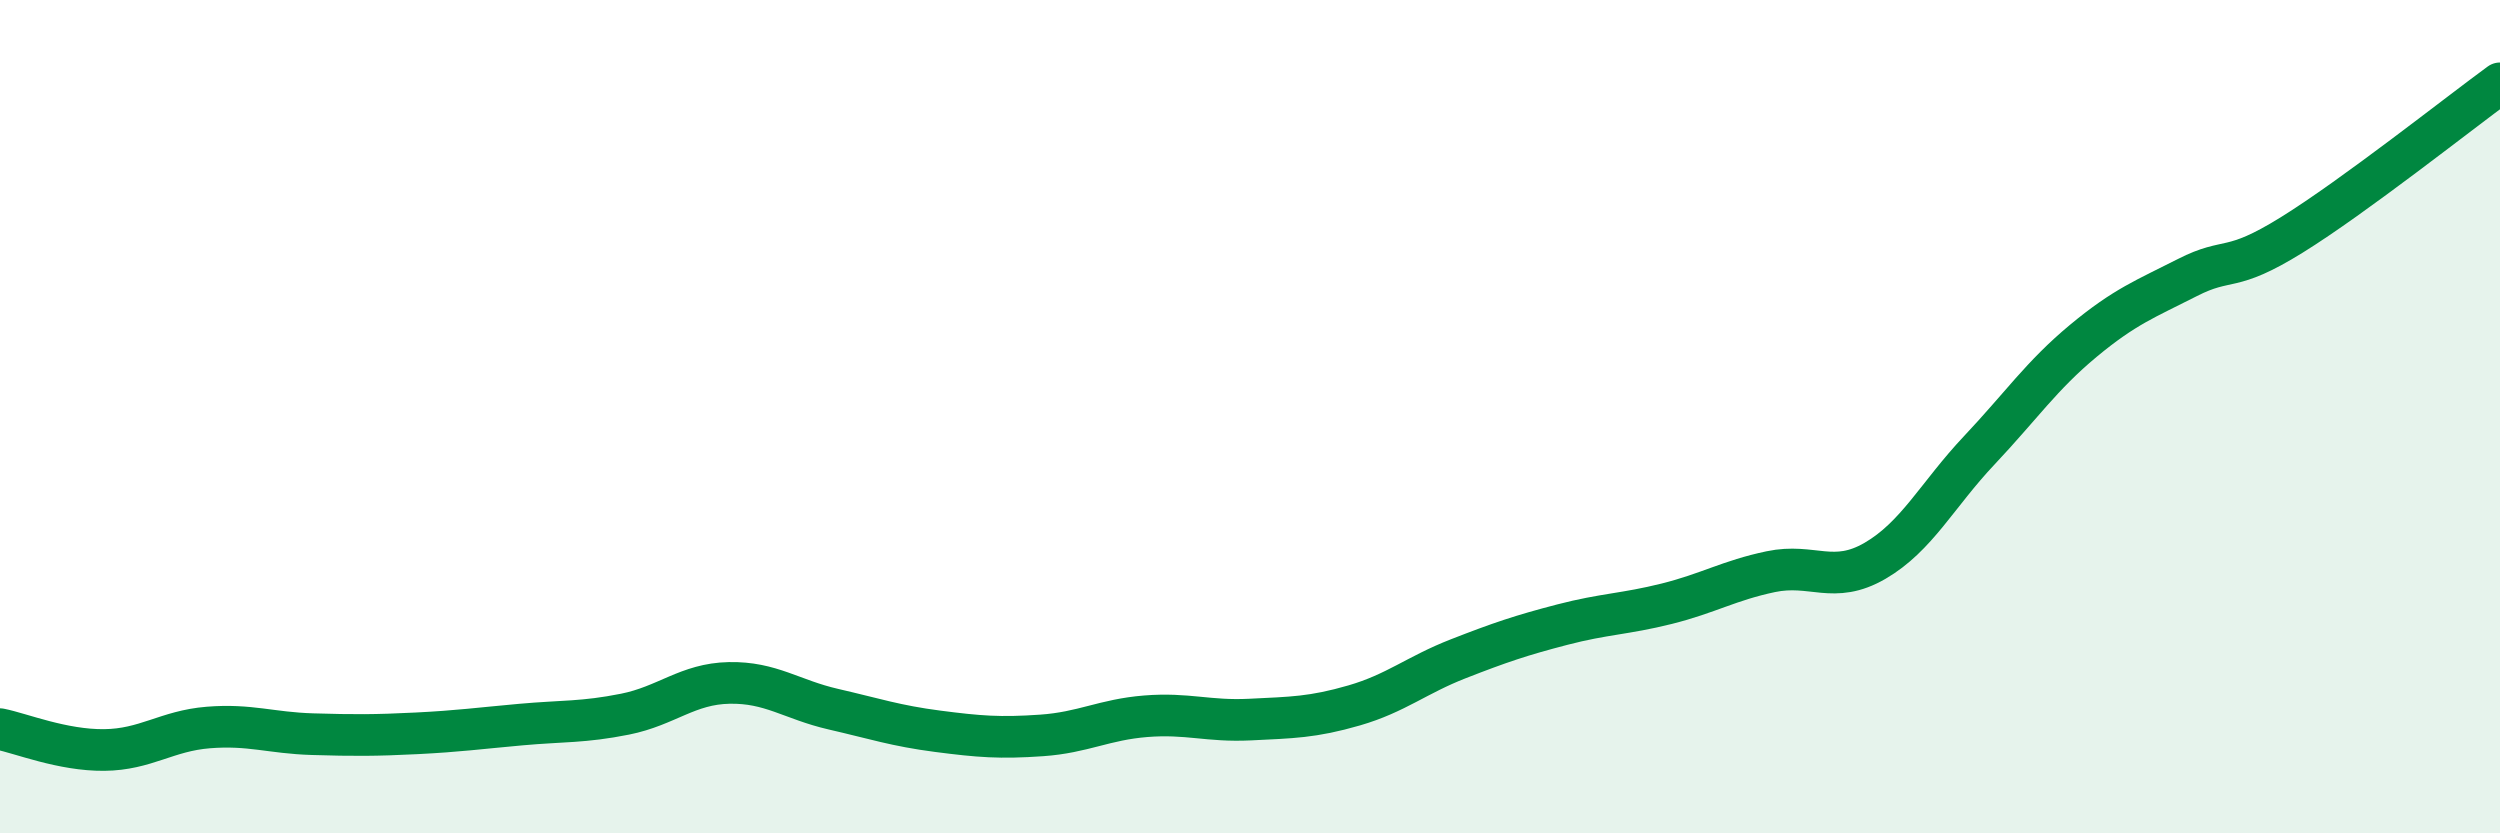
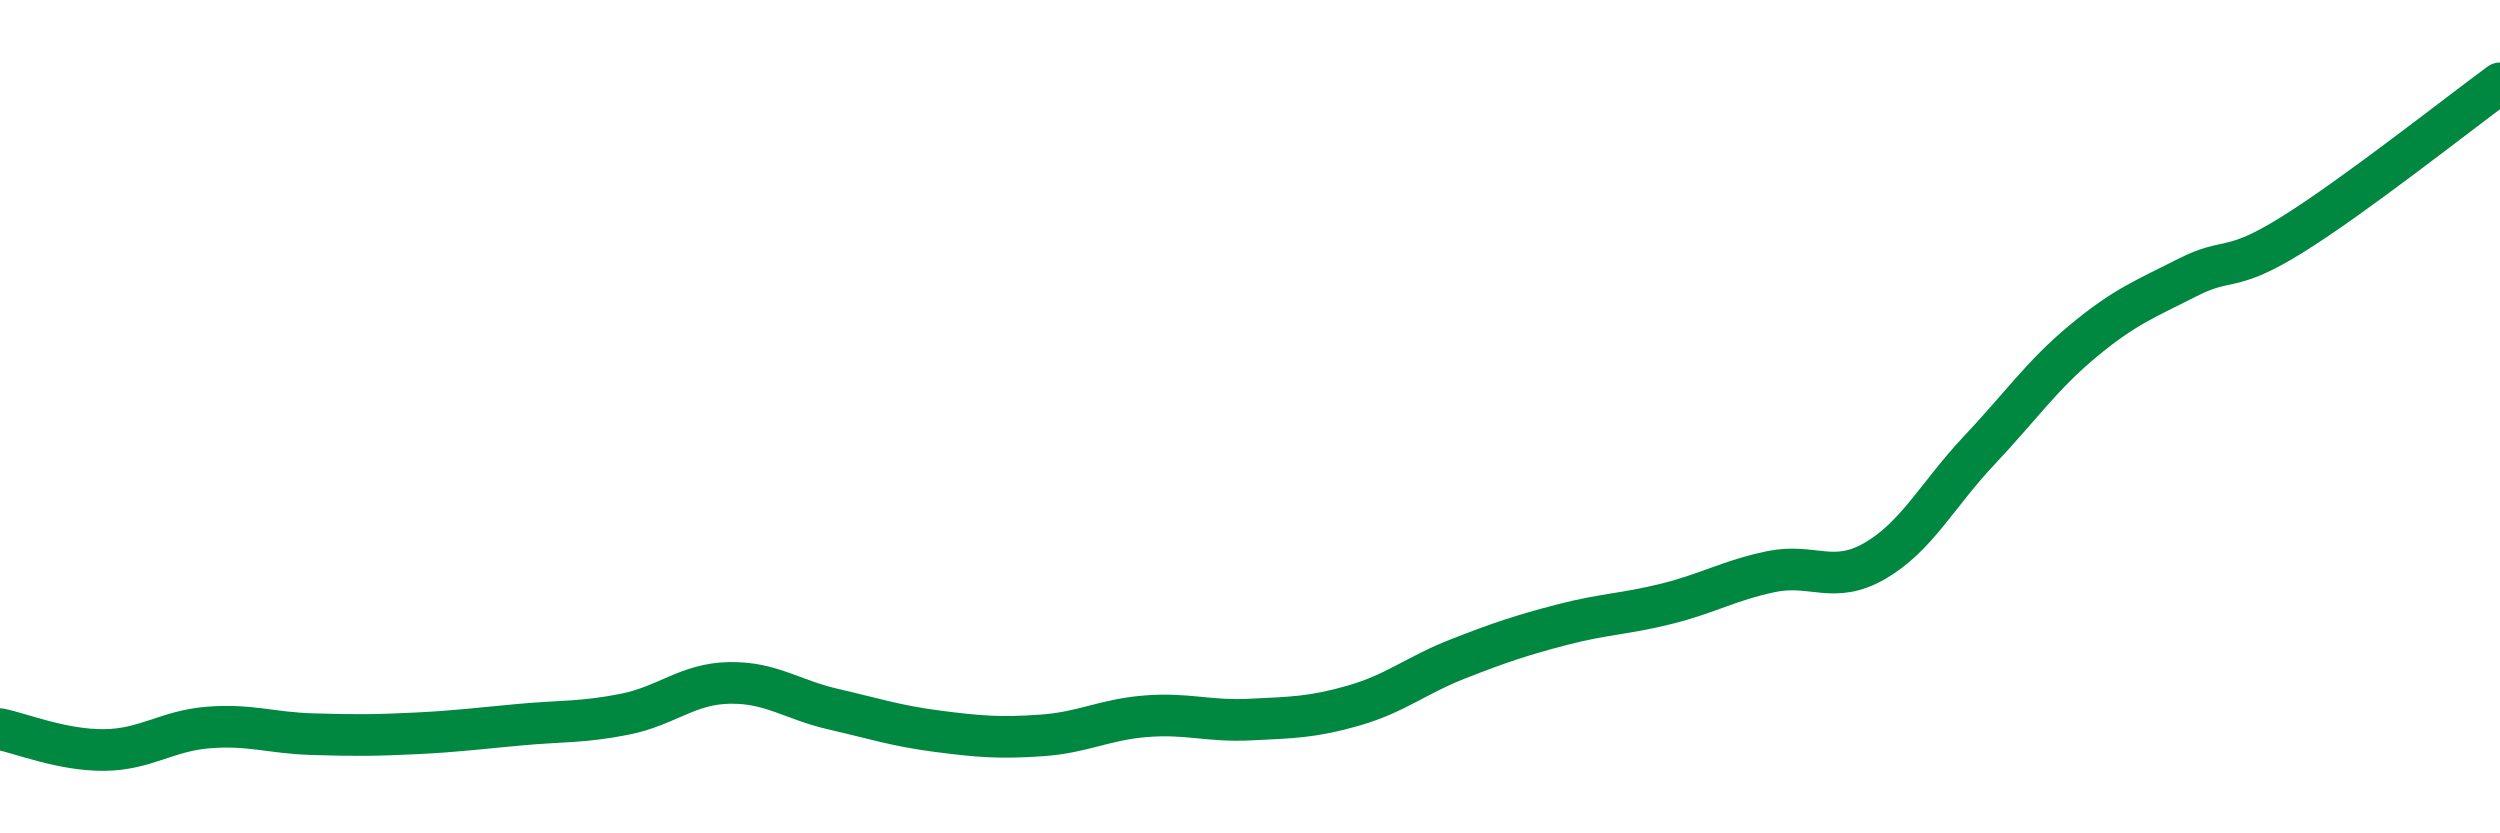
<svg xmlns="http://www.w3.org/2000/svg" width="60" height="20" viewBox="0 0 60 20">
-   <path d="M 0,17.5 C 0.5,17.6 1.5,18.01 2.5,18 C 3.5,17.99 4,17.54 5,17.46 C 6,17.38 6.5,17.59 7.5,17.62 C 8.5,17.65 9,17.65 10,17.6 C 11,17.55 11.5,17.48 12.5,17.39 C 13.5,17.3 14,17.34 15,17.14 C 16,16.94 16.5,16.41 17.5,16.39 C 18.5,16.37 19,16.79 20,17.02 C 21,17.25 21.5,17.42 22.5,17.55 C 23.5,17.68 24,17.72 25,17.65 C 26,17.58 26.5,17.27 27.5,17.19 C 28.5,17.11 29,17.32 30,17.27 C 31,17.22 31.5,17.22 32.5,16.93 C 33.5,16.64 34,16.2 35,15.81 C 36,15.42 36.5,15.25 37.5,14.99 C 38.5,14.73 39,14.74 40,14.49 C 41,14.24 41.5,13.93 42.5,13.72 C 43.5,13.51 44,14.04 45,13.46 C 46,12.88 46.5,11.87 47.5,10.81 C 48.5,9.75 49,9.01 50,8.18 C 51,7.35 51.5,7.17 52.5,6.66 C 53.5,6.15 53.5,6.57 55,5.64 C 56.5,4.71 59,2.73 60,2L60 20L0 20Z" fill="#008740" opacity="0.1" stroke-linecap="round" stroke-linejoin="round" />
  <path d="M 0,17.5 C 0.5,17.6 1.5,18.01 2.5,18 C 3.5,17.99 4,17.54 5,17.46 C 6,17.38 6.5,17.59 7.5,17.62 C 8.5,17.65 9,17.65 10,17.6 C 11,17.55 11.5,17.48 12.5,17.39 C 13.5,17.3 14,17.34 15,17.14 C 16,16.94 16.5,16.41 17.5,16.39 C 18.5,16.37 19,16.79 20,17.02 C 21,17.25 21.5,17.42 22.5,17.55 C 23.5,17.68 24,17.72 25,17.65 C 26,17.58 26.5,17.27 27.5,17.19 C 28.5,17.11 29,17.32 30,17.27 C 31,17.22 31.5,17.22 32.5,16.93 C 33.5,16.64 34,16.2 35,15.81 C 36,15.42 36.5,15.25 37.5,14.99 C 38.5,14.73 39,14.74 40,14.49 C 41,14.24 41.5,13.93 42.5,13.72 C 43.5,13.51 44,14.04 45,13.46 C 46,12.88 46.5,11.87 47.5,10.81 C 48.5,9.75 49,9.01 50,8.18 C 51,7.35 51.5,7.17 52.5,6.66 C 53.5,6.15 53.5,6.57 55,5.64 C 56.5,4.71 59,2.73 60,2" stroke="#008740" stroke-width="1" fill="none" stroke-linecap="round" stroke-linejoin="round" />
</svg>